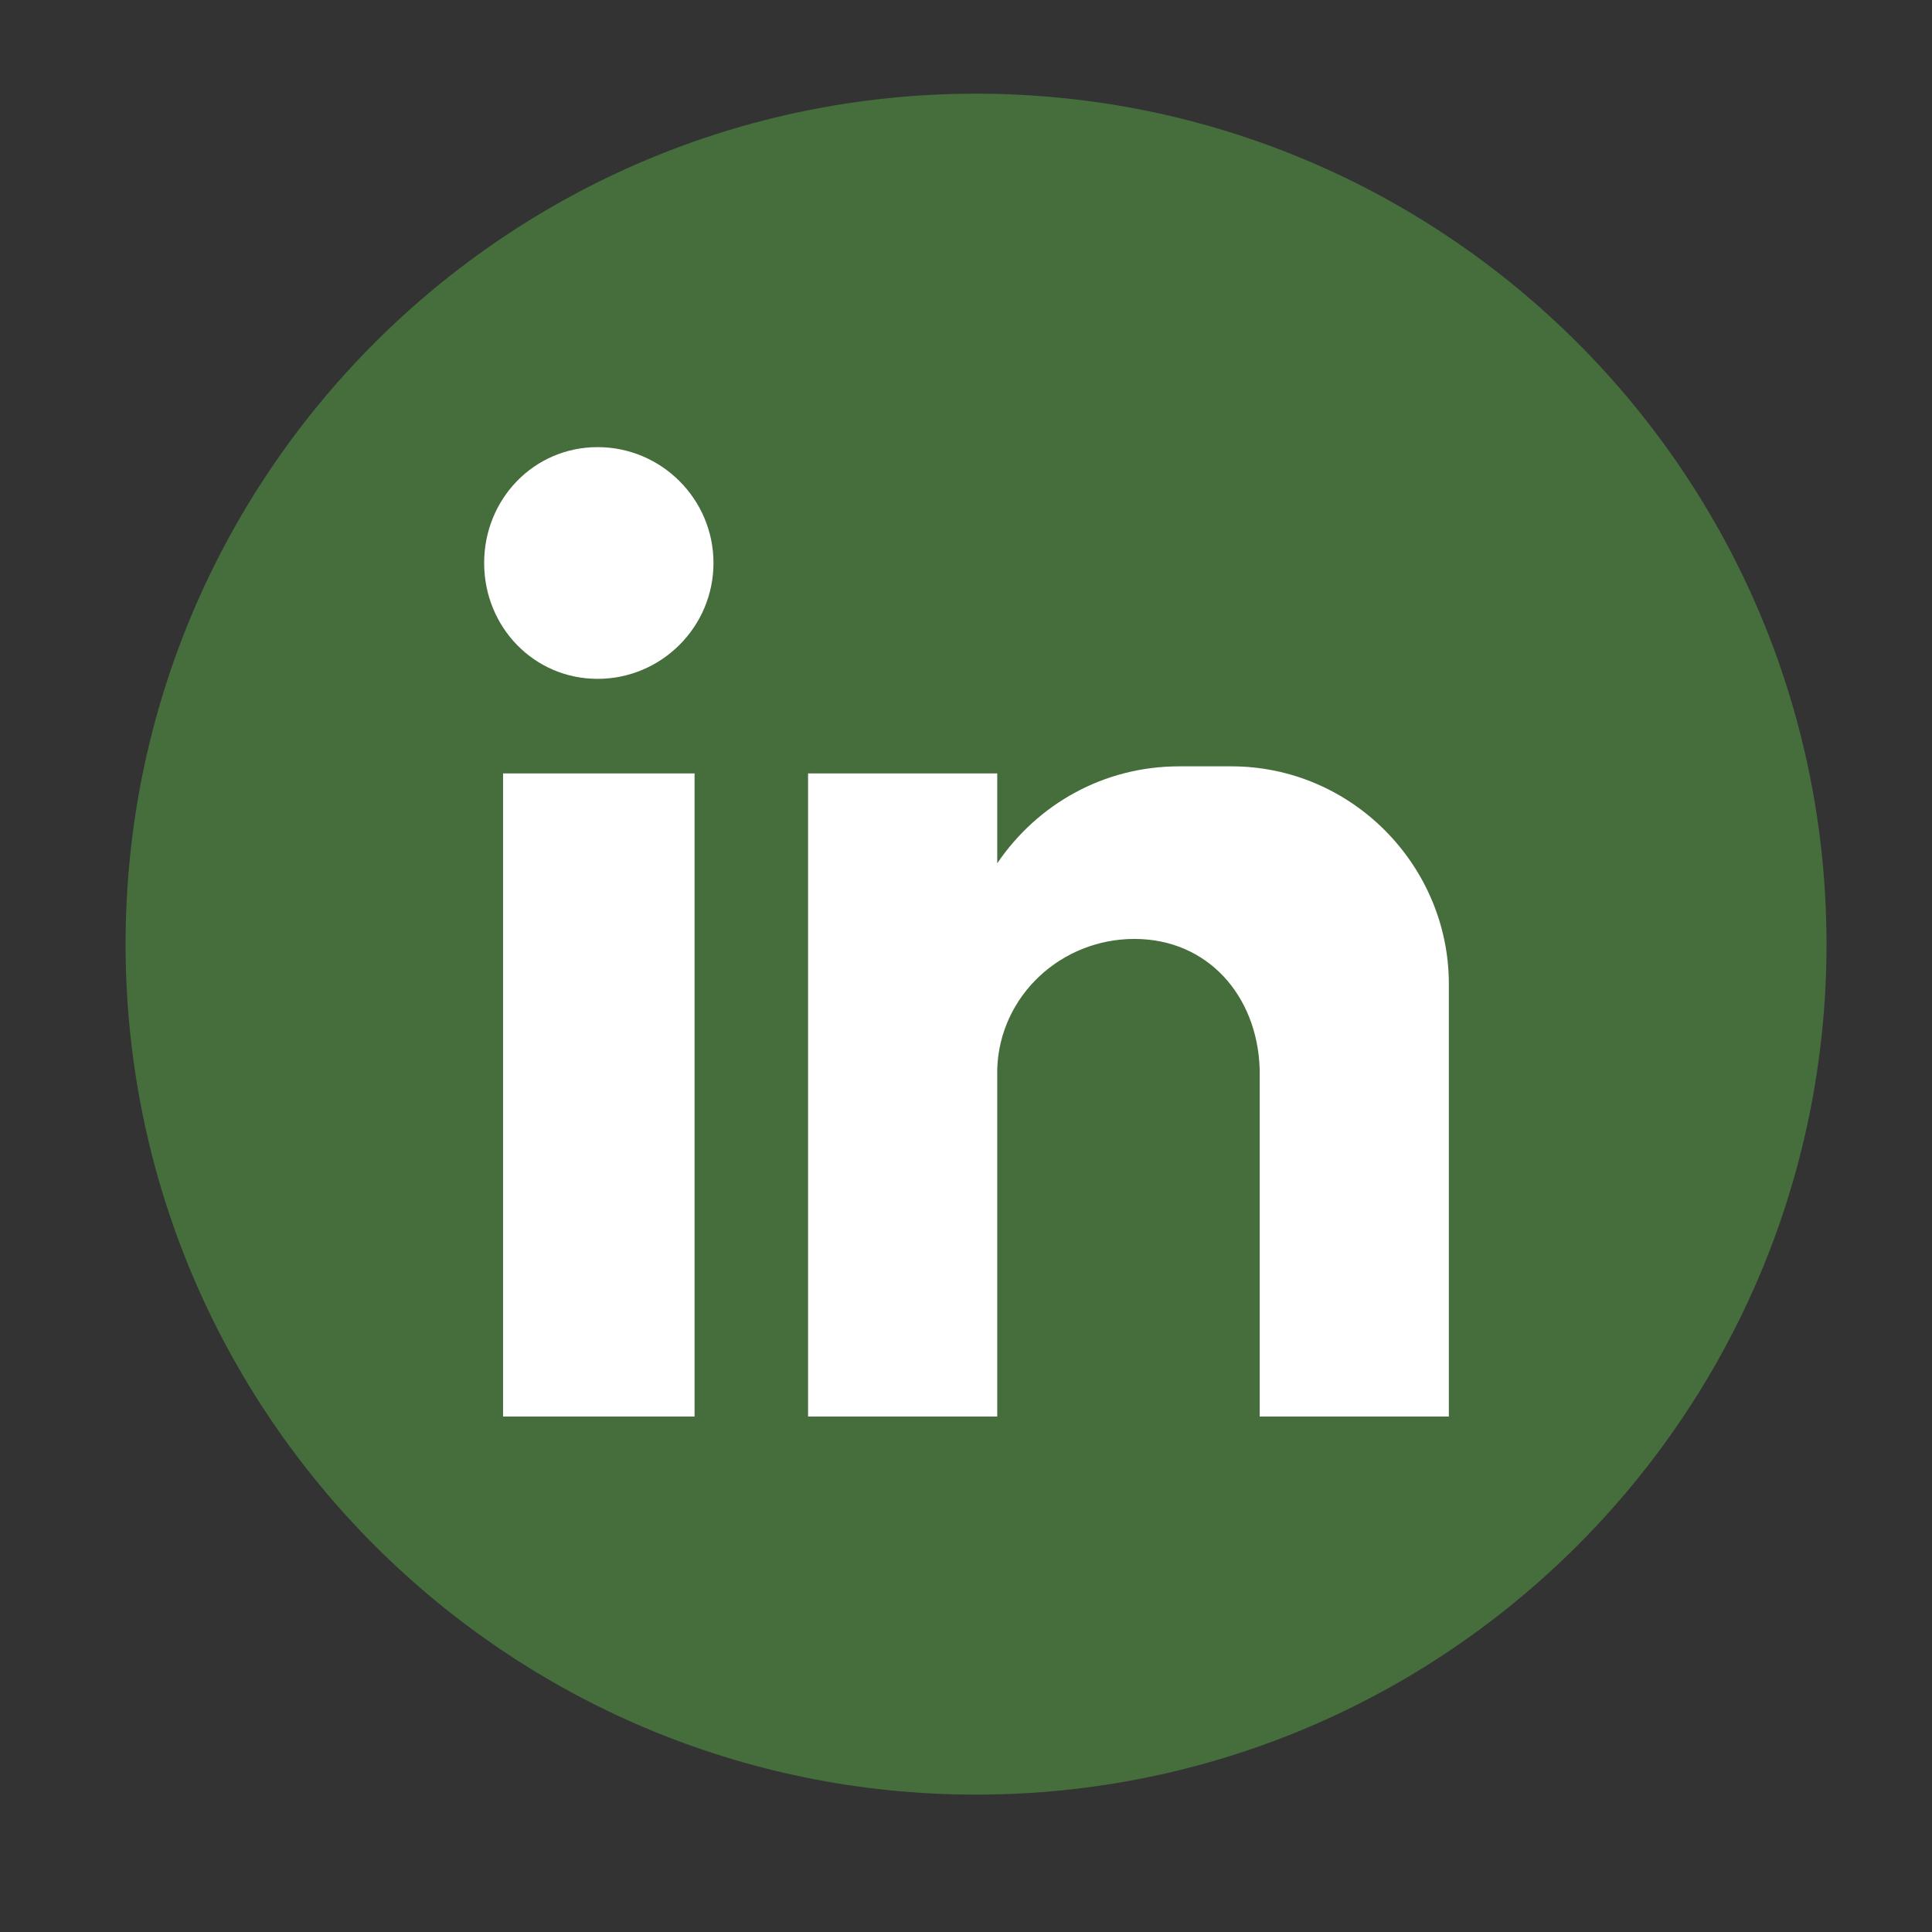
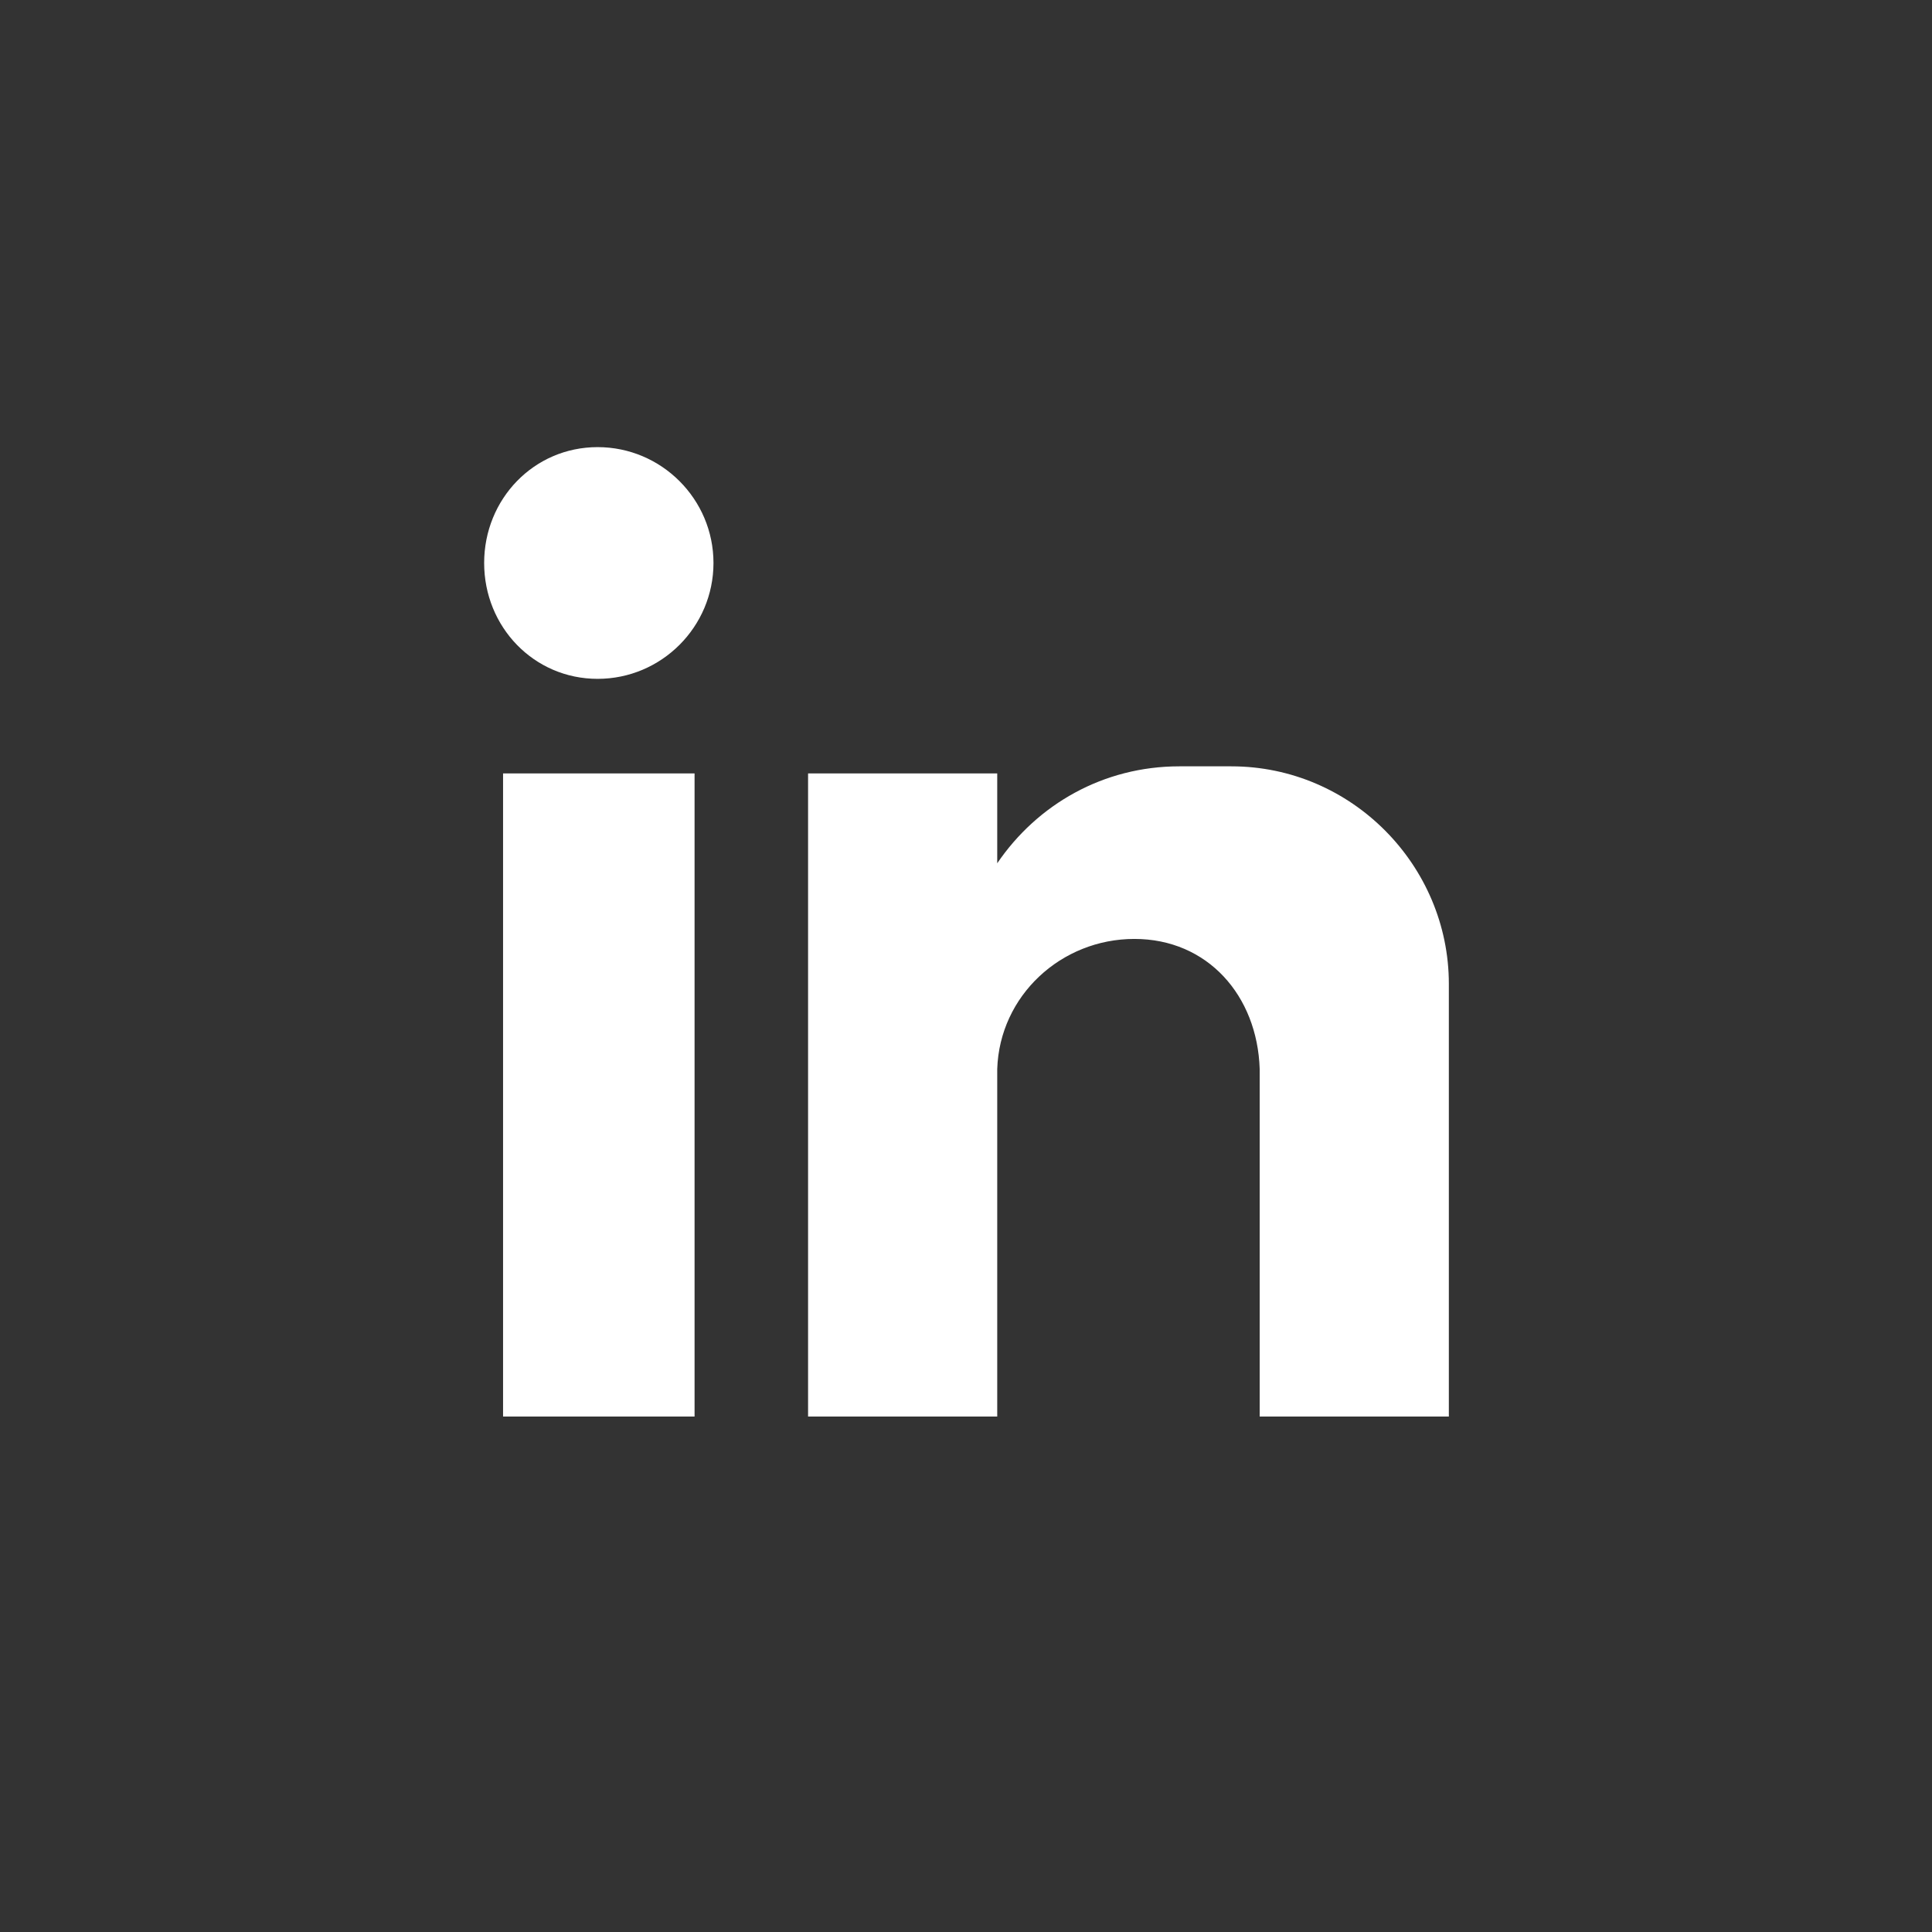
<svg xmlns="http://www.w3.org/2000/svg" width="100%" height="100%" viewBox="0 0 355 355" xml:space="preserve" style="fill-rule:evenodd;clip-rule:evenodd;stroke-linejoin:round;stroke-miterlimit:2;">
  <rect x="0" y="0" width="355" height="355" fill="#333333" stroke="none" />
  <g transform="matrix(0.695,0,0,0.695,-1486.61,-531.579)">
-     <path d="M2621.91,1014.48C2621.91,1138.66 2521.24,1239.33 2397.06,1239.33C2272.88,1239.33 2172.21,1138.66 2172.21,1014.48C2172.21,890.298 2272.88,789.631 2397.06,789.631C2521.24,789.631 2621.91,890.298 2621.91,1014.48Z" style="fill:rgb(70,110,60);" />
-     <path d="M2352.65,969.345L2402.66,969.345L2402.66,993.1C2413.29,977.472 2430.79,967.469 2450.8,967.469L2464.55,967.469C2496.43,967.469 2522.06,993.725 2522.06,1024.98L2522.06,1139.38L2472.05,1139.38L2472.05,1047.49C2471.43,1028.11 2458.3,1013.1 2438.92,1013.1C2419.54,1013.1 2403.29,1028.11 2402.66,1047.49L2402.66,1139.38L2352.65,1139.38L2352.65,969.345ZM2297.01,883.076C2313.89,883.076 2327.64,896.829 2327.64,913.708C2327.64,930.587 2313.89,944.339 2297.01,944.339C2280.13,944.339 2267.01,930.587 2267.01,913.708C2267.01,896.829 2280.13,883.076 2297.01,883.076ZM2272.01,969.345L2322.64,969.345L2322.64,1139.38L2272.01,1139.38L2272.01,969.345Z" style="fill:white;" />
+     <path d="M2352.65,969.345L2402.66,969.345L2402.66,993.1C2413.29,977.472 2430.79,967.469 2450.8,967.469L2464.55,967.469C2496.43,967.469 2522.06,993.725 2522.06,1024.98L2522.06,1139.38L2472.05,1139.38L2472.05,1047.49C2471.43,1028.11 2458.3,1013.1 2438.92,1013.1C2419.54,1013.1 2403.29,1028.11 2402.66,1047.49L2402.66,1139.38L2352.65,1139.38ZM2297.01,883.076C2313.89,883.076 2327.64,896.829 2327.64,913.708C2327.64,930.587 2313.89,944.339 2297.01,944.339C2280.13,944.339 2267.01,930.587 2267.01,913.708C2267.01,896.829 2280.13,883.076 2297.01,883.076ZM2272.01,969.345L2322.64,969.345L2322.64,1139.38L2272.01,1139.38L2272.01,969.345Z" style="fill:white;" />
  </g>
</svg>